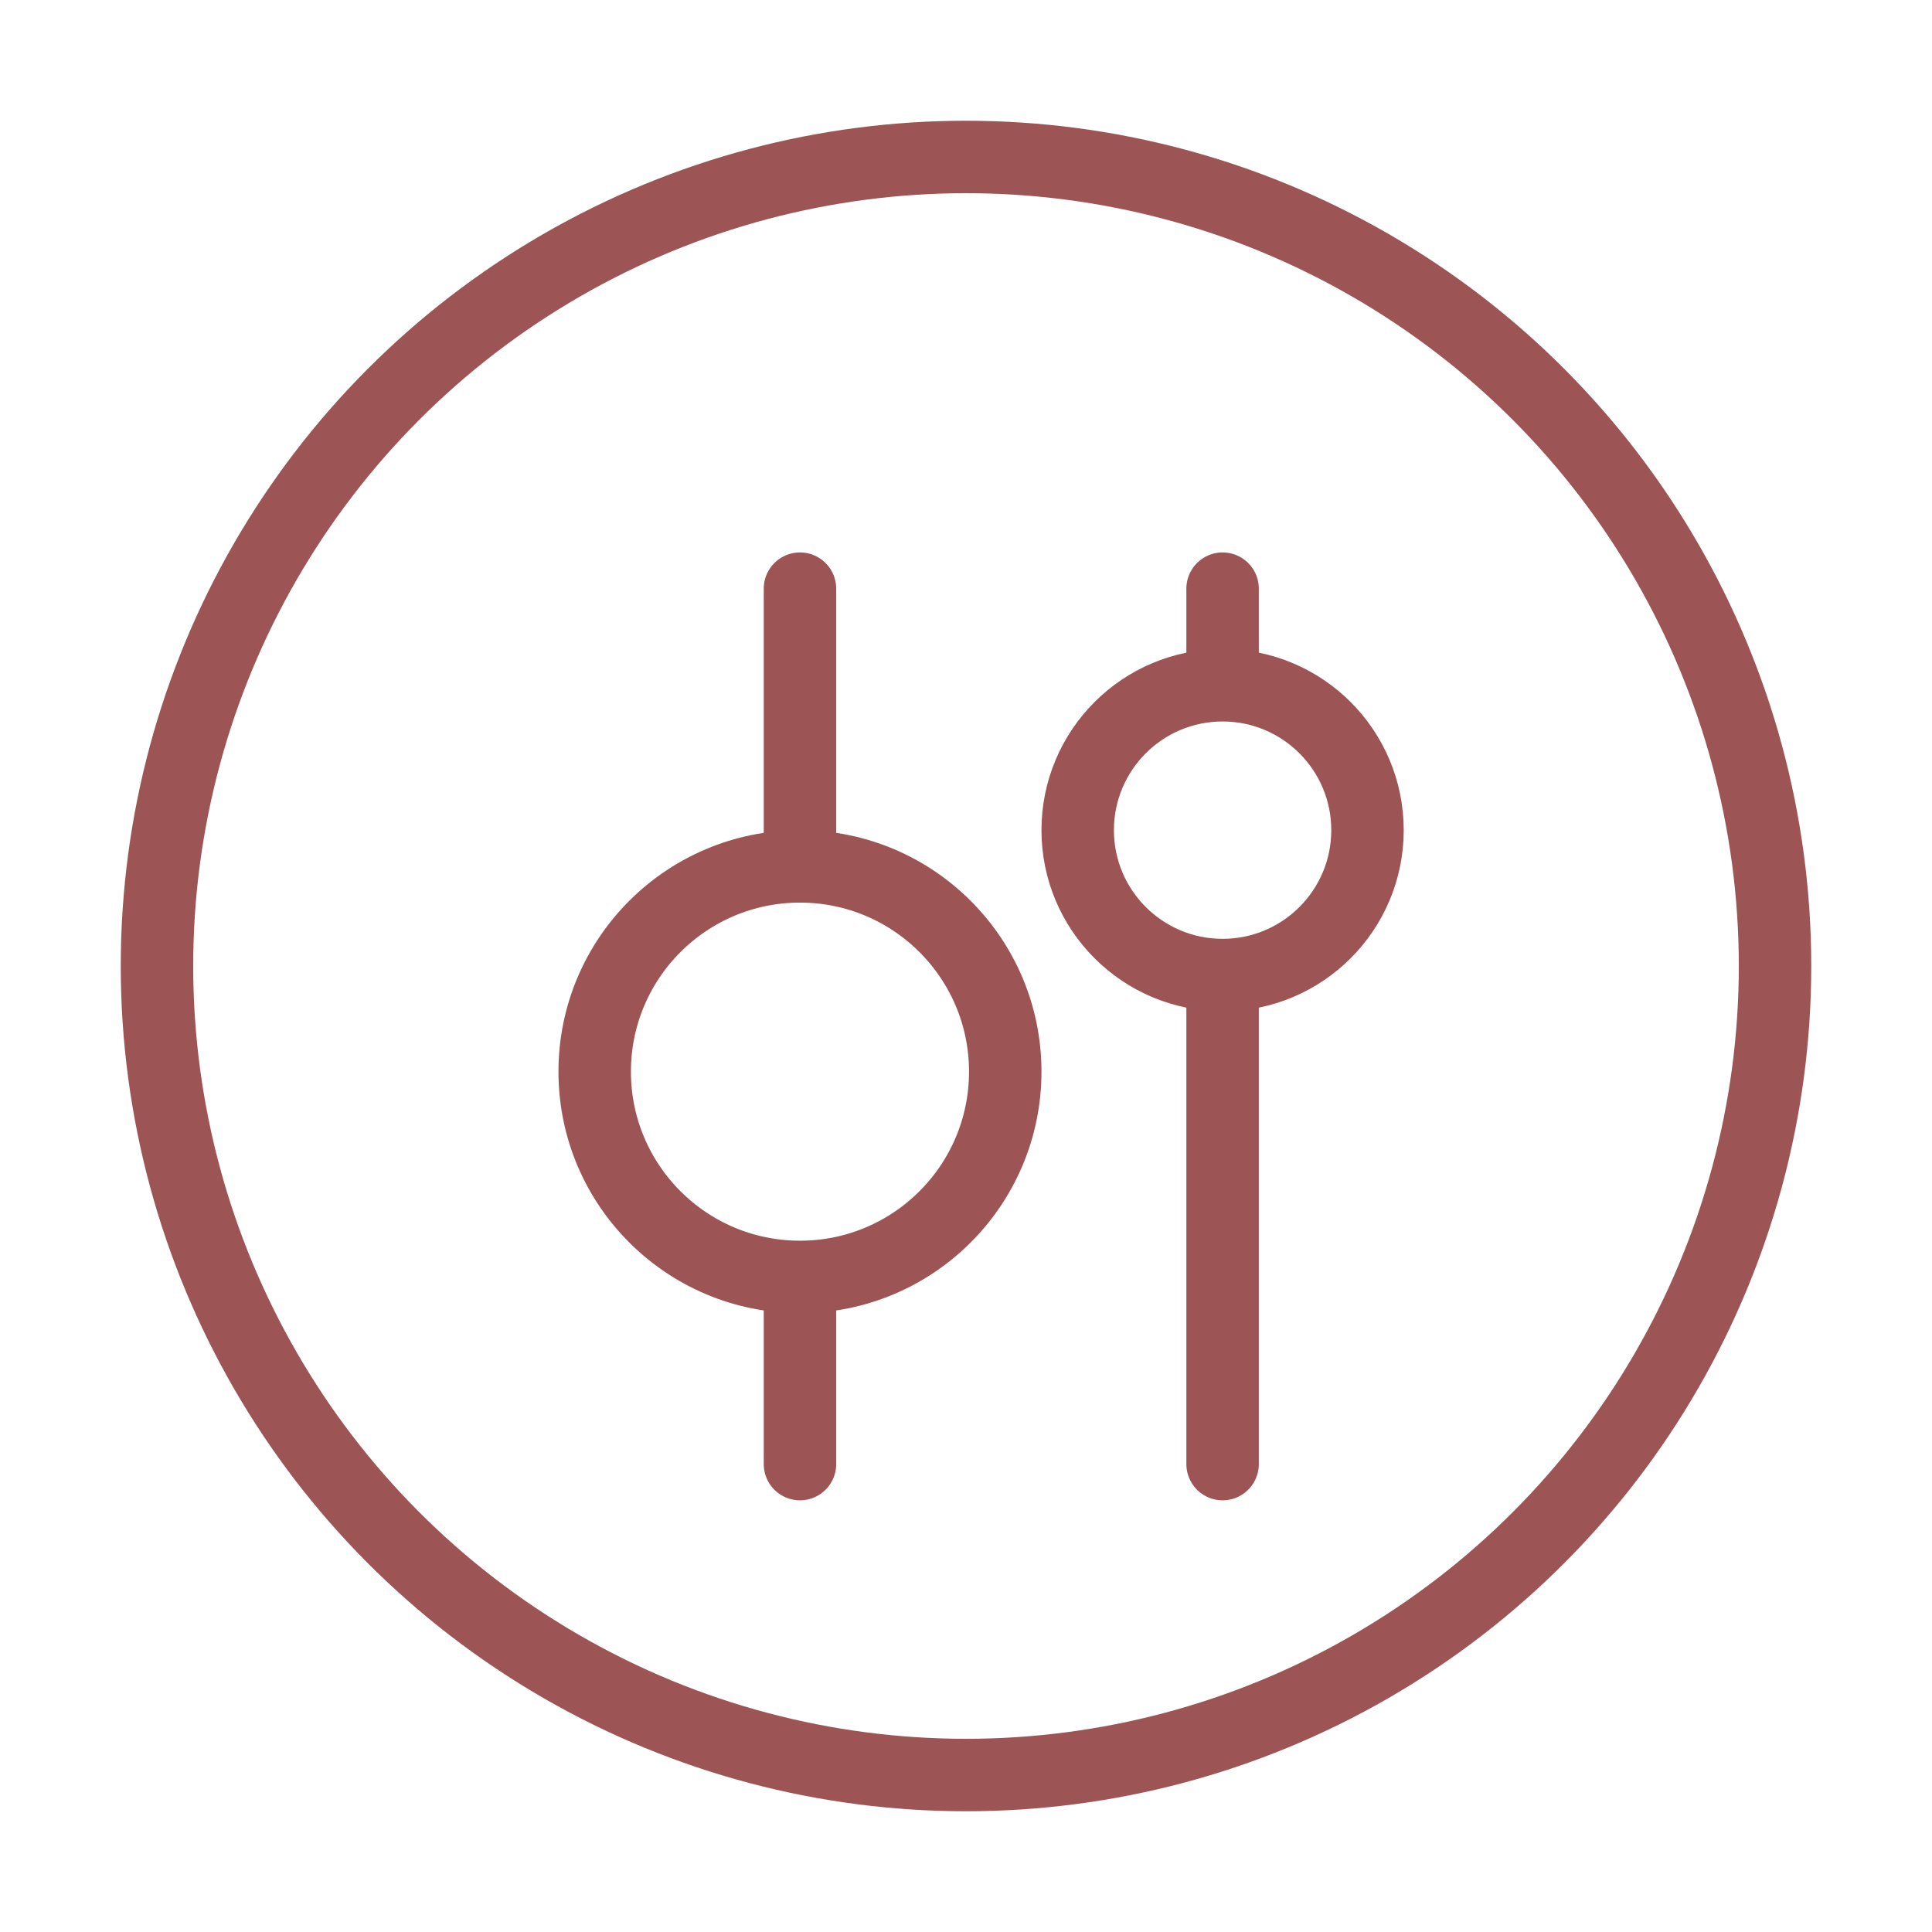
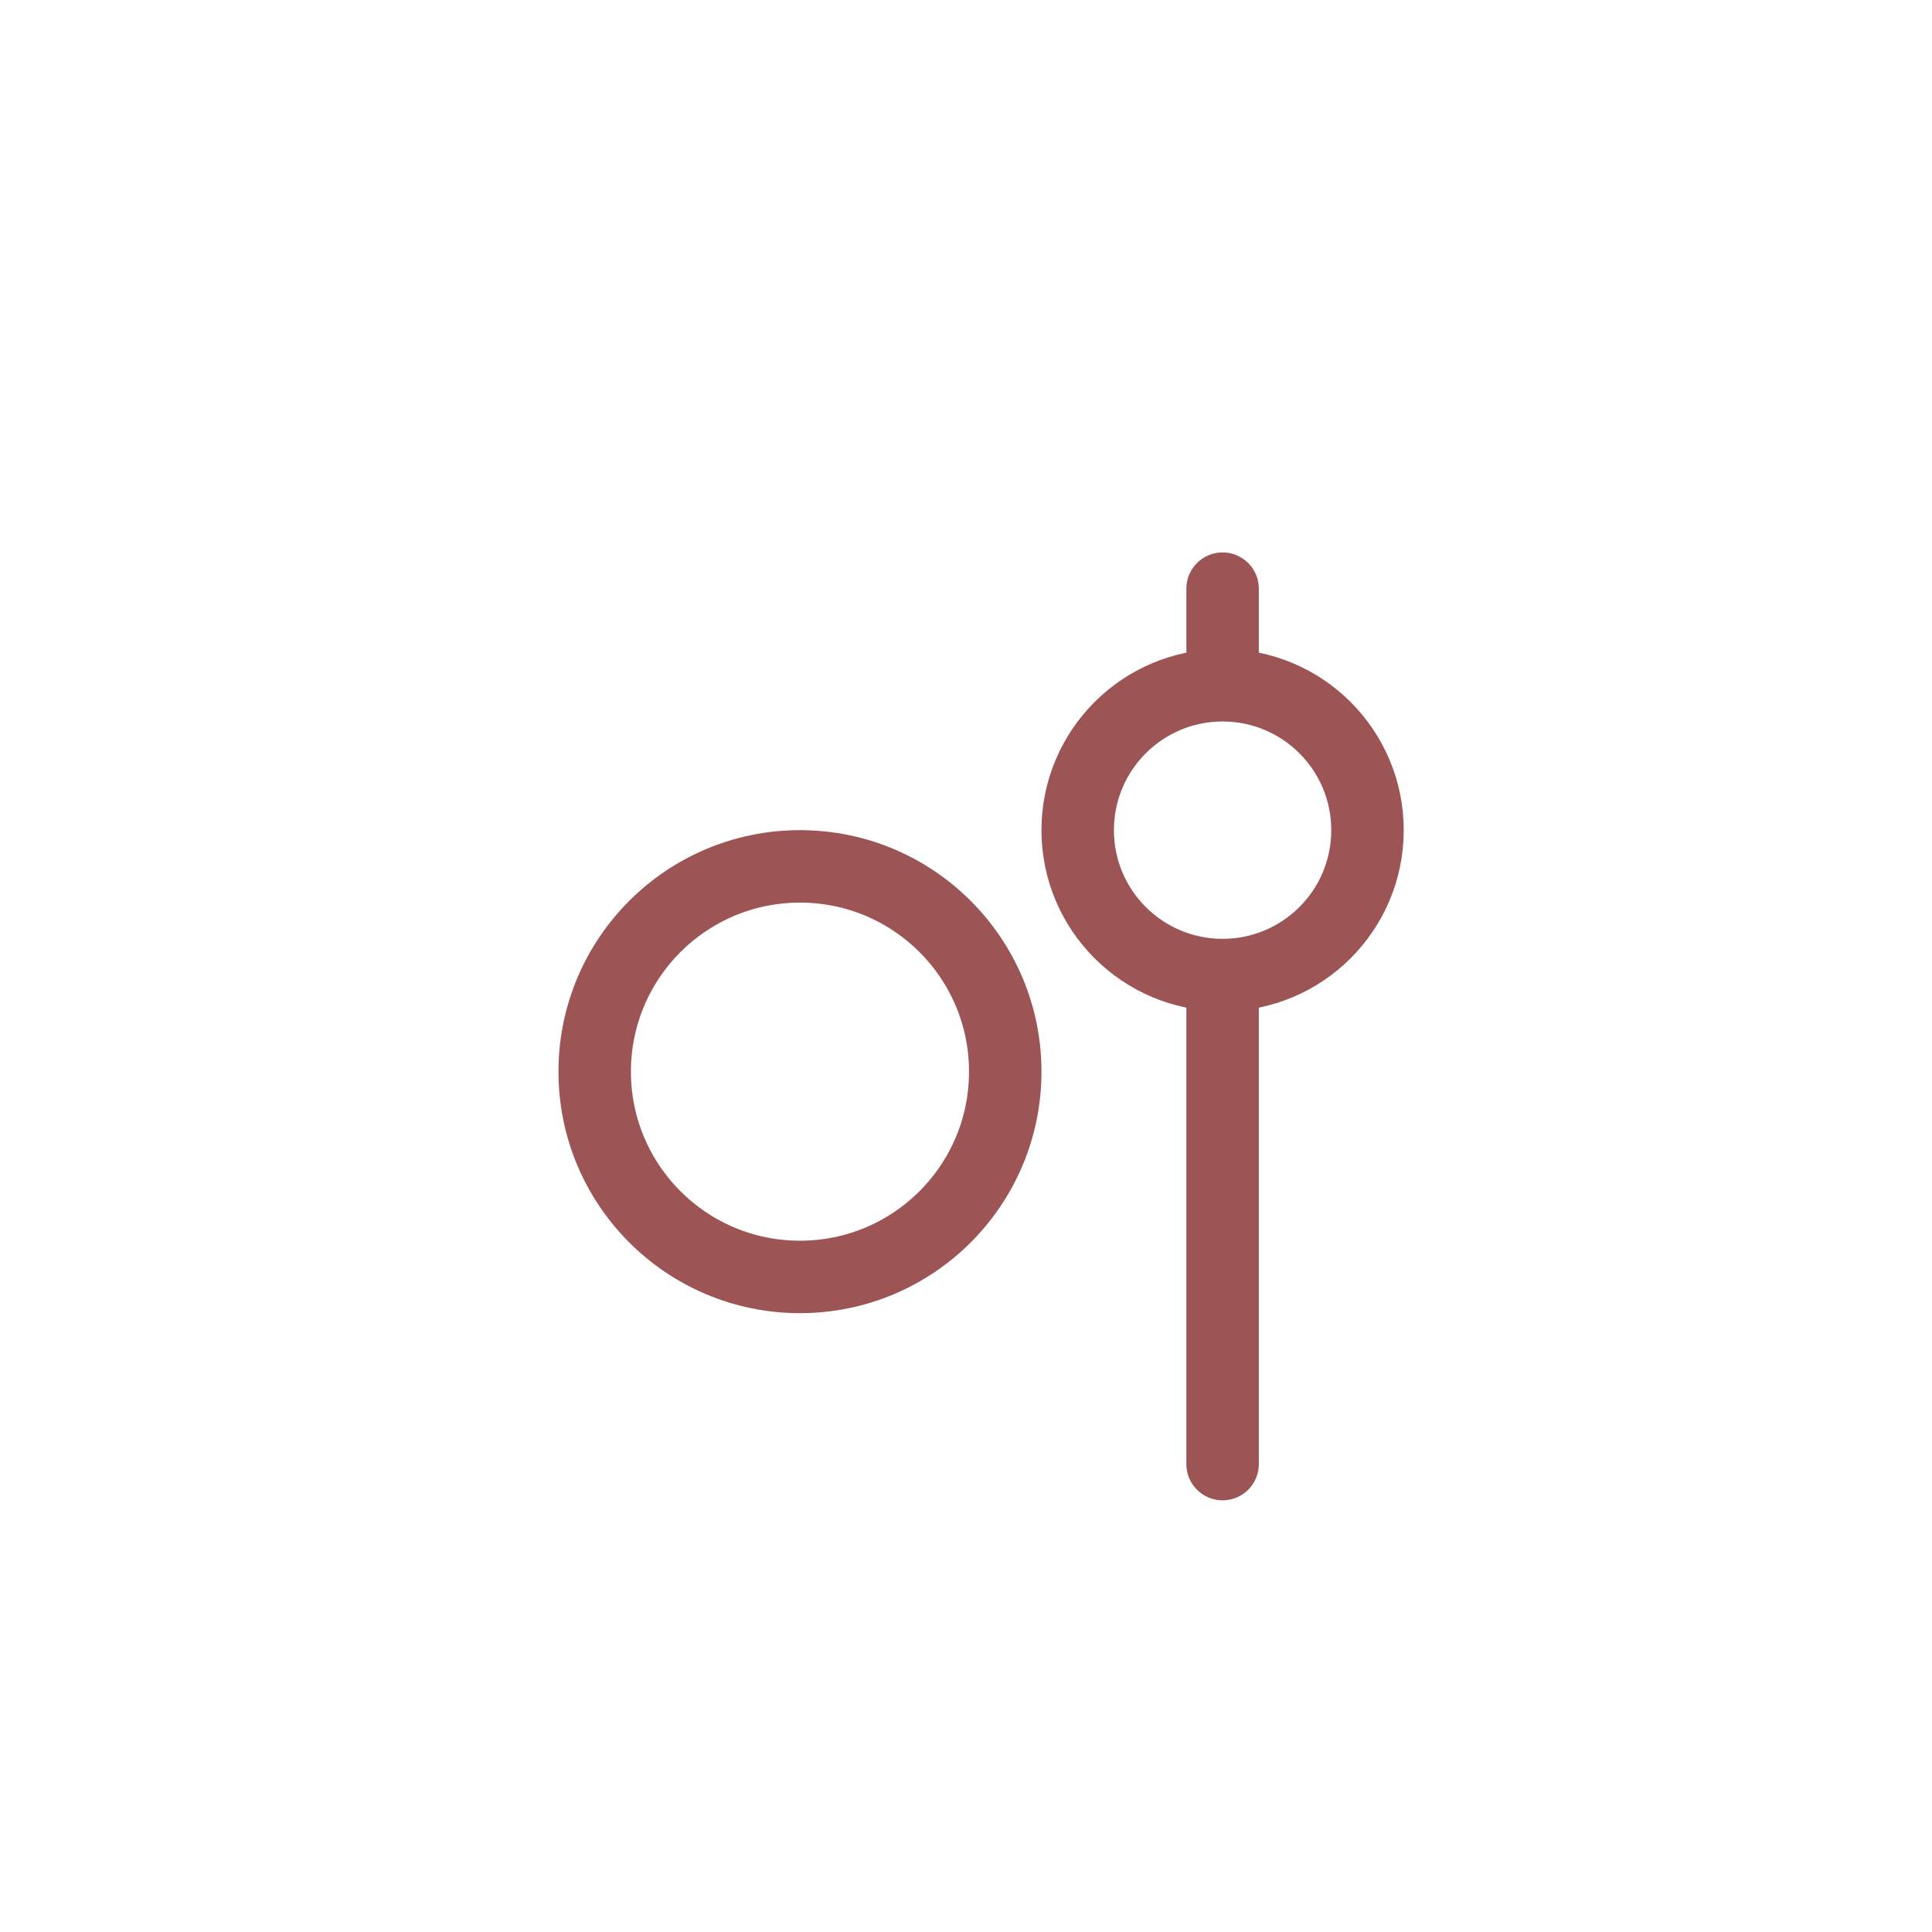
<svg xmlns="http://www.w3.org/2000/svg" fill="none" viewBox="0 0 32 32" height="32" width="32">
-   <circle stroke-width="1.2" stroke="#9C5455" r="13.4" cy="16" cx="16" />
  <circle stroke-width="1.2" stroke="#9C5455" transform="rotate(-90 13.25 17.75)" r="3.4" cy="17.75" cx="13.25" />
-   <path stroke-linejoin="round" stroke-linecap="round" stroke-width="1.2" stroke="#9C5455" d="M13.25 24.25L13.25 21.25M13.25 14.25L13.25 9.75" />
  <circle stroke-width="1.2" stroke="#9C5455" transform="matrix(4.37114e-08 1 1 -4.37114e-08 17.25 10.75)" r="2.4" cy="3" cx="3" />
  <path stroke-linejoin="round" stroke-linecap="round" stroke-width="1.2" stroke="#9C5455" d="M20.25 9.75L20.25 11.25M20.25 16.25L20.25 24.25" />
</svg>